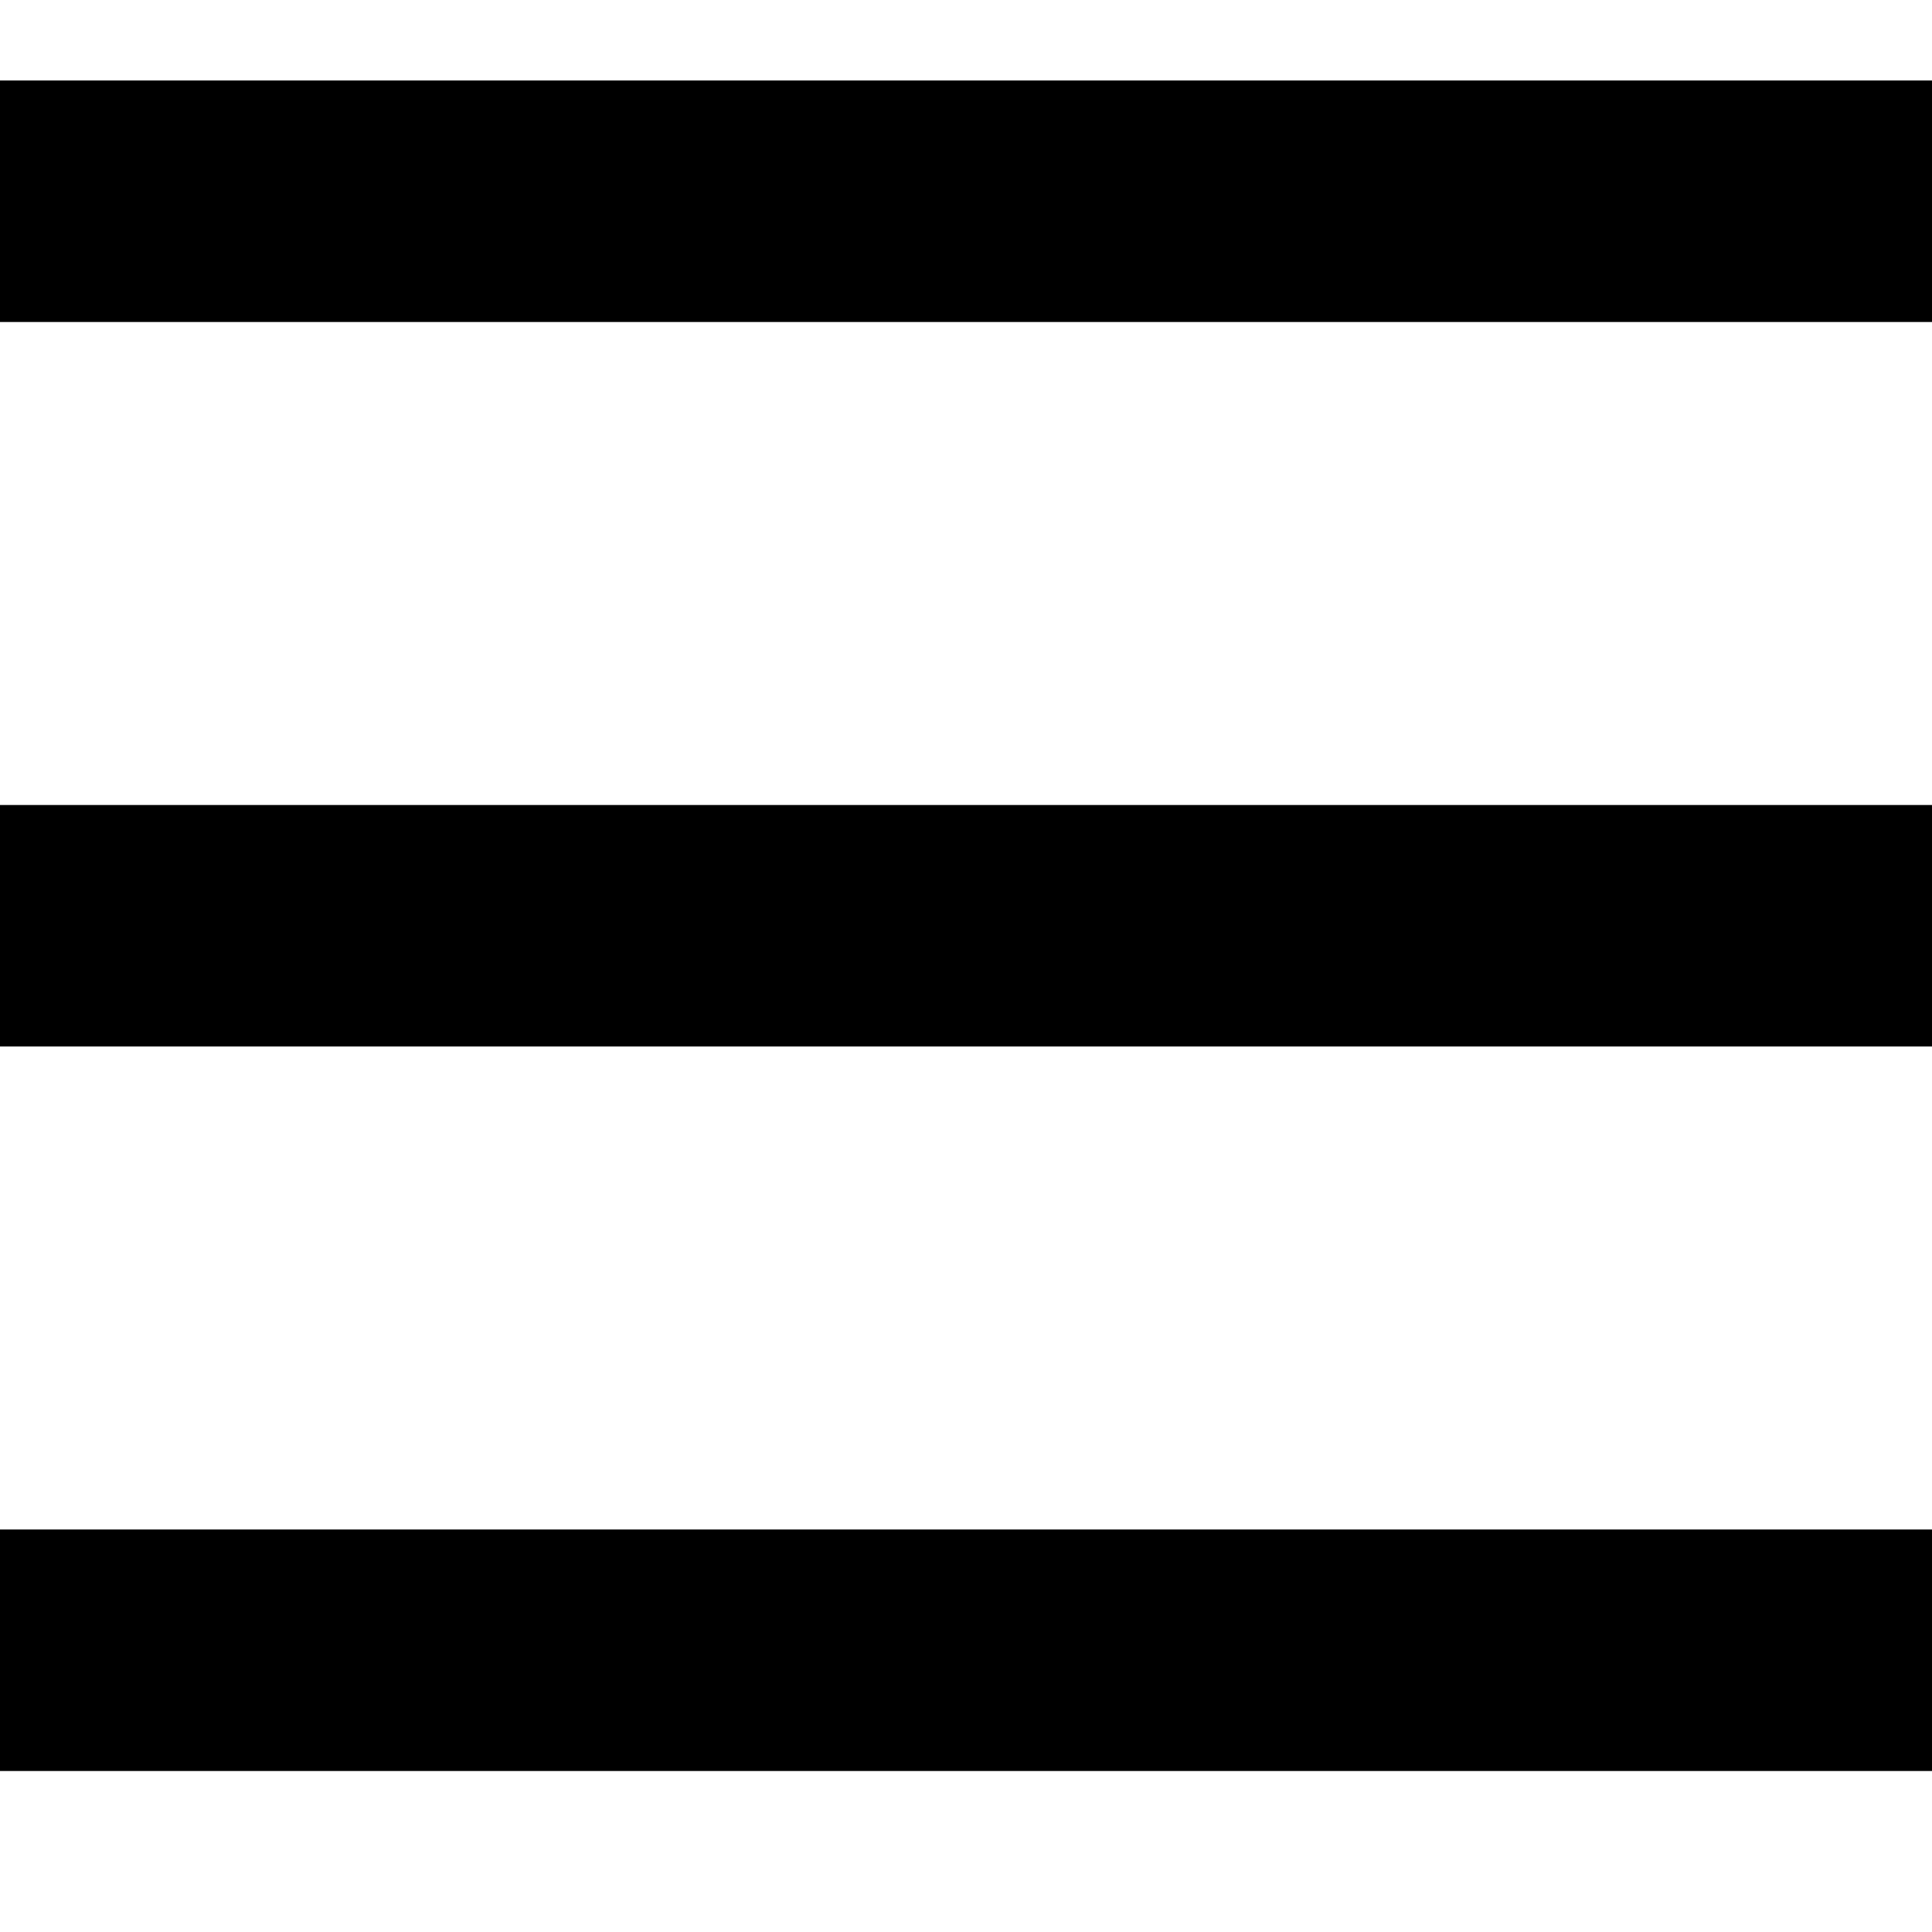
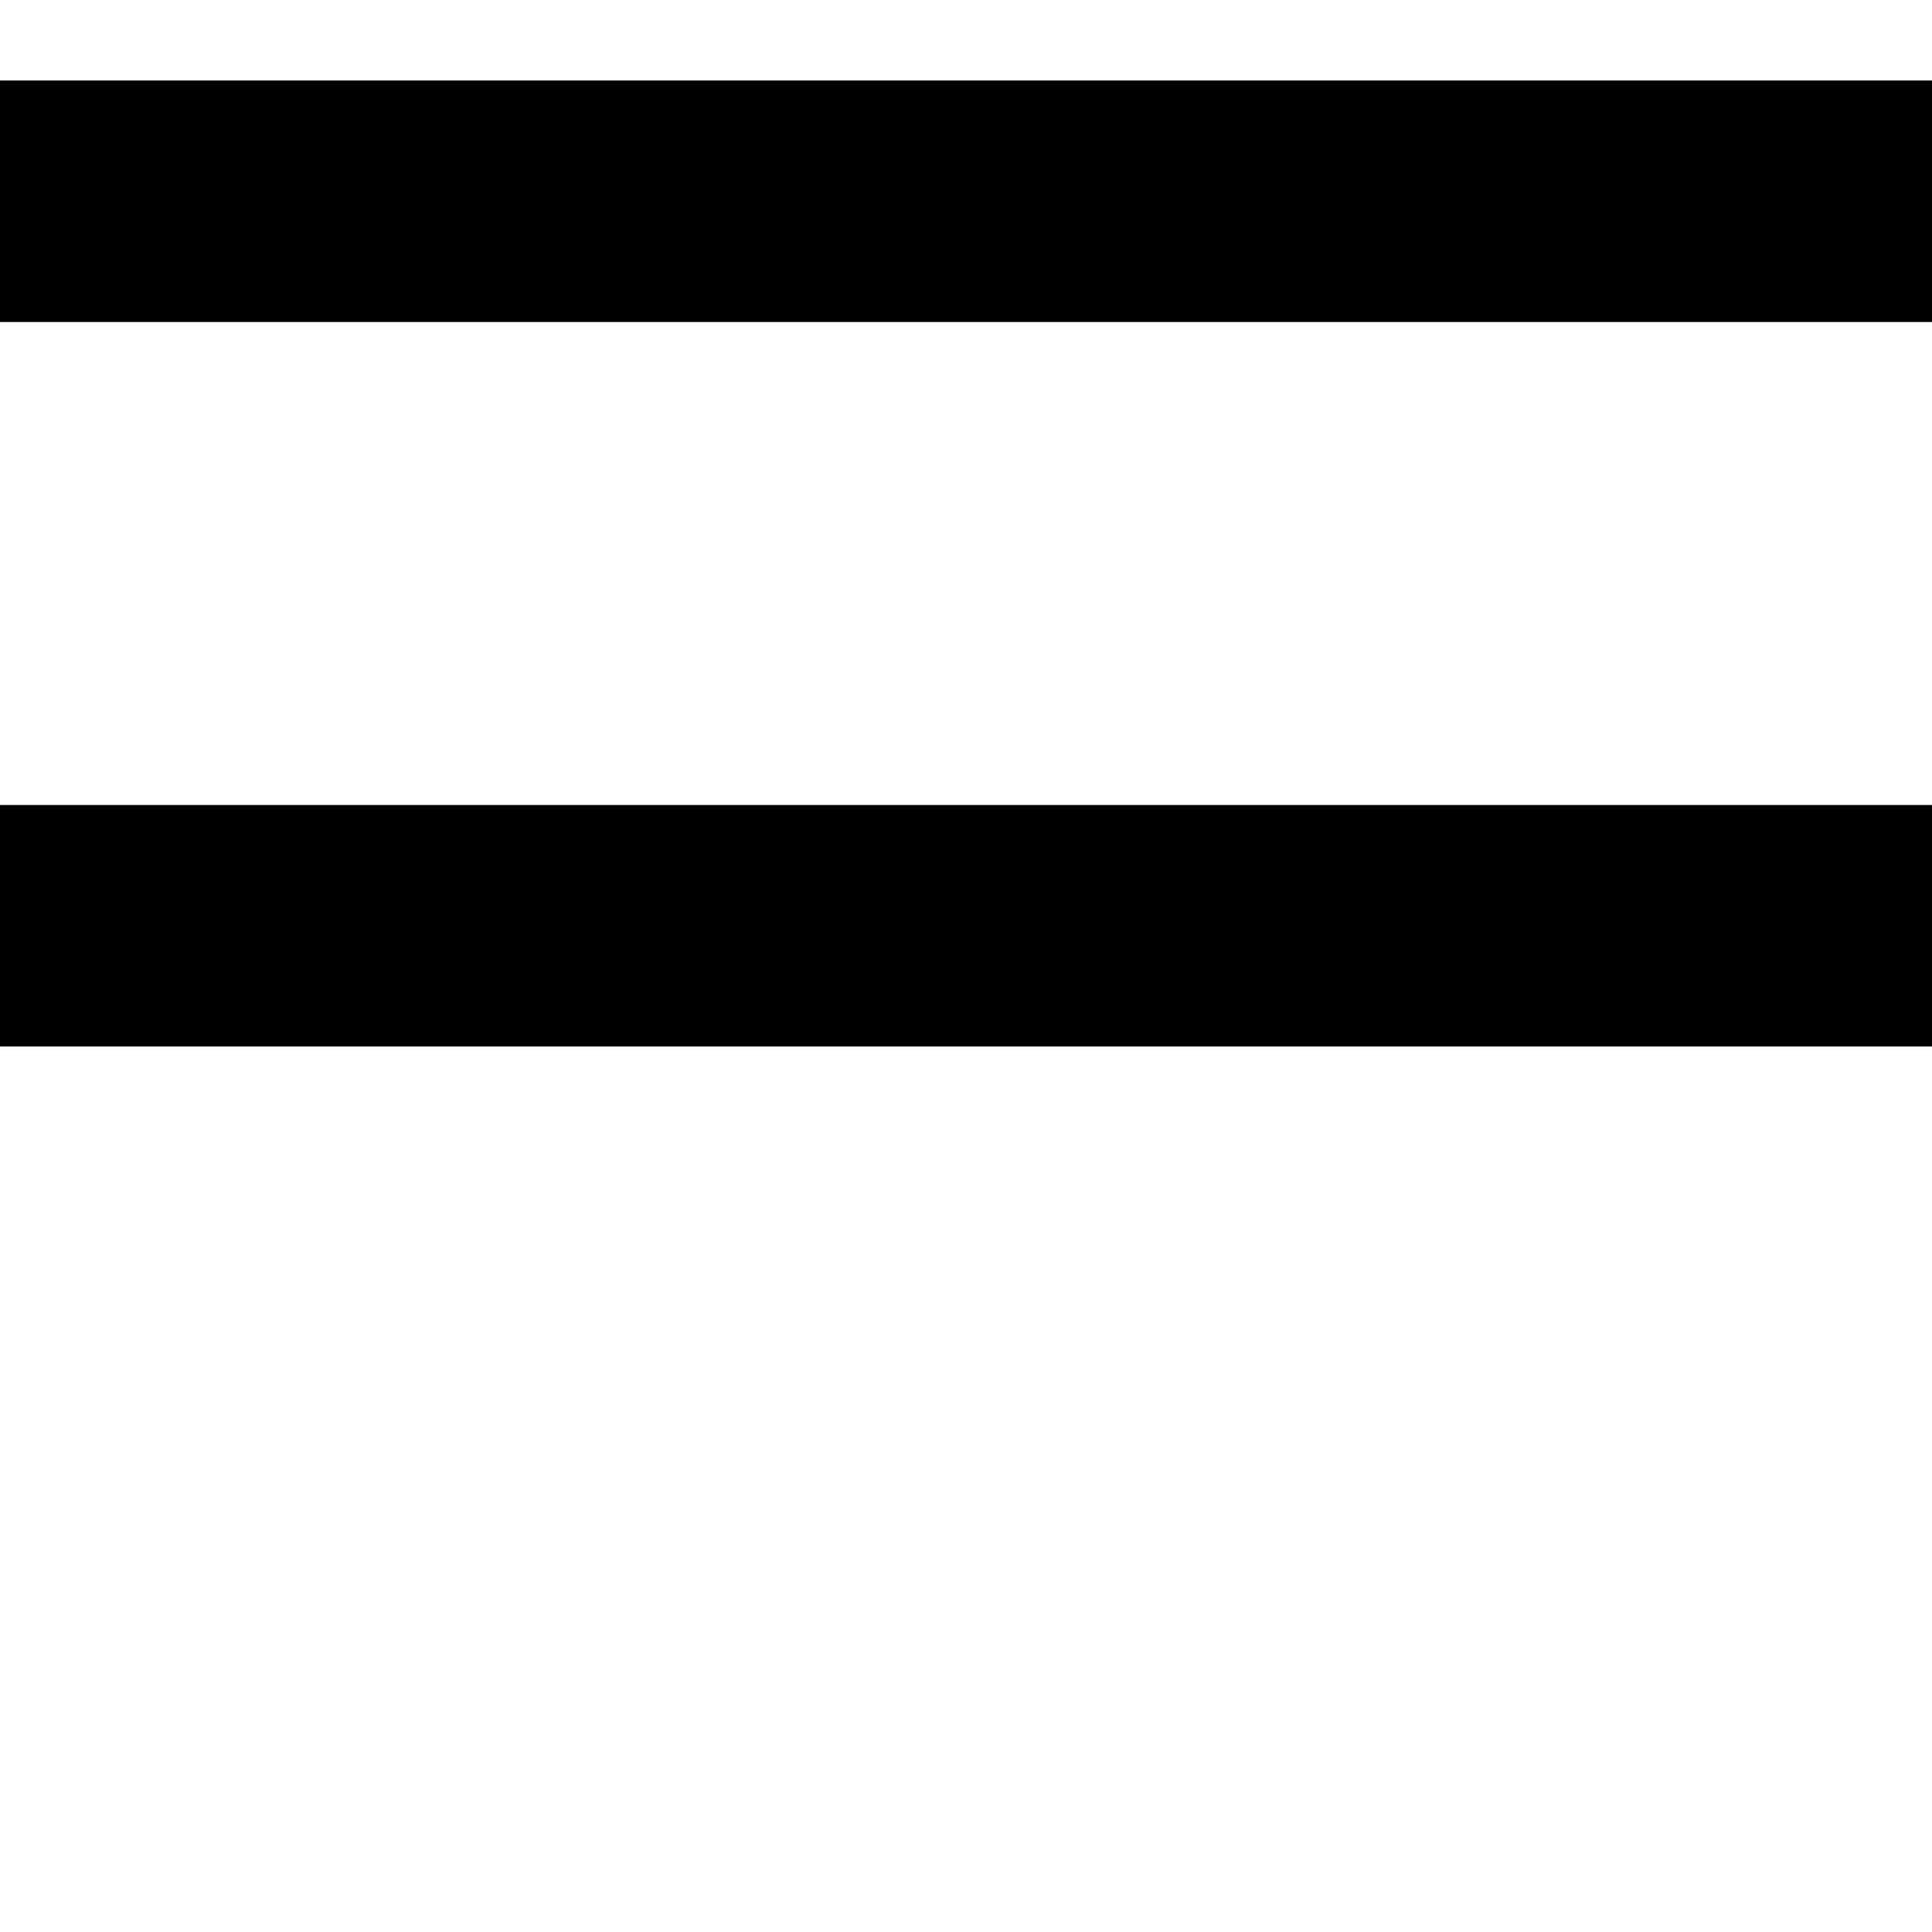
<svg xmlns="http://www.w3.org/2000/svg" width="24" height="24" viewBox="0 0 24 24" fill="none">
-   <path d="M0 1H24V4H0V1Z" fill="#000000" />
-   <path d="M0 19H24V22H0V19Z" fill="#000000" />
+   <path d="M0 1H24V4H0Z" fill="#000000" />
  <path d="M0 10H24V13H0V10Z" fill="#000000" />
</svg>